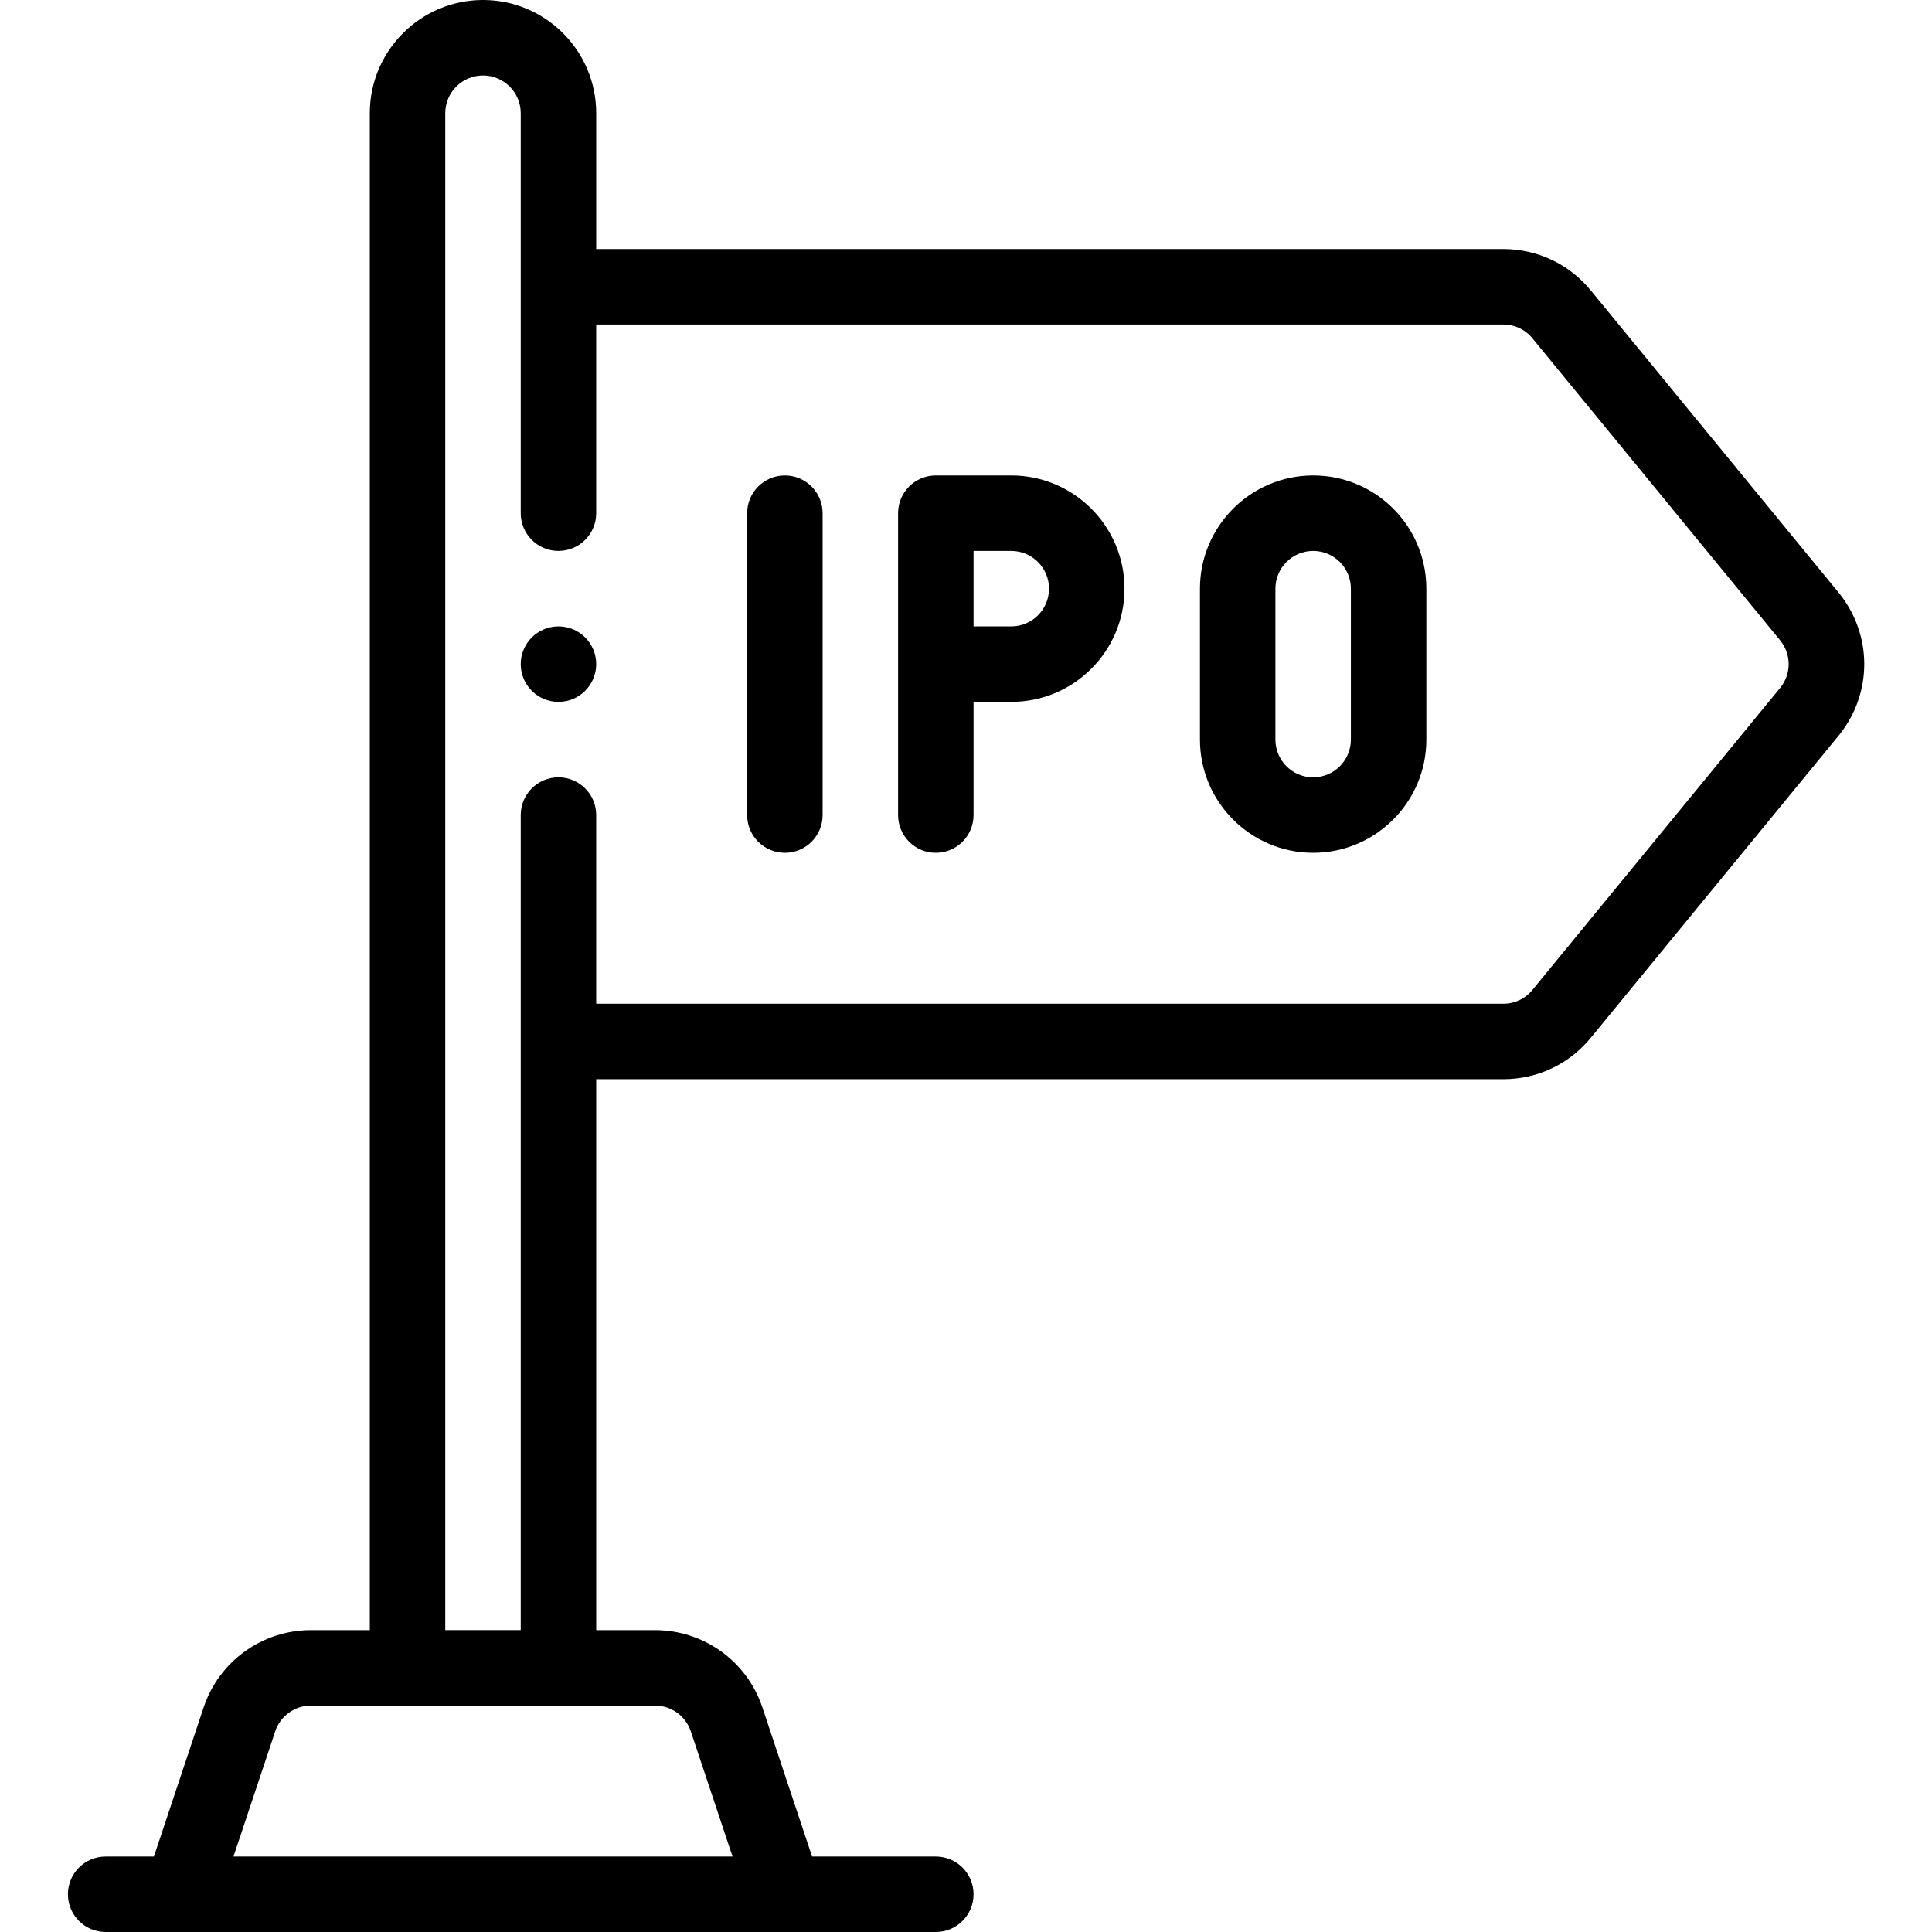
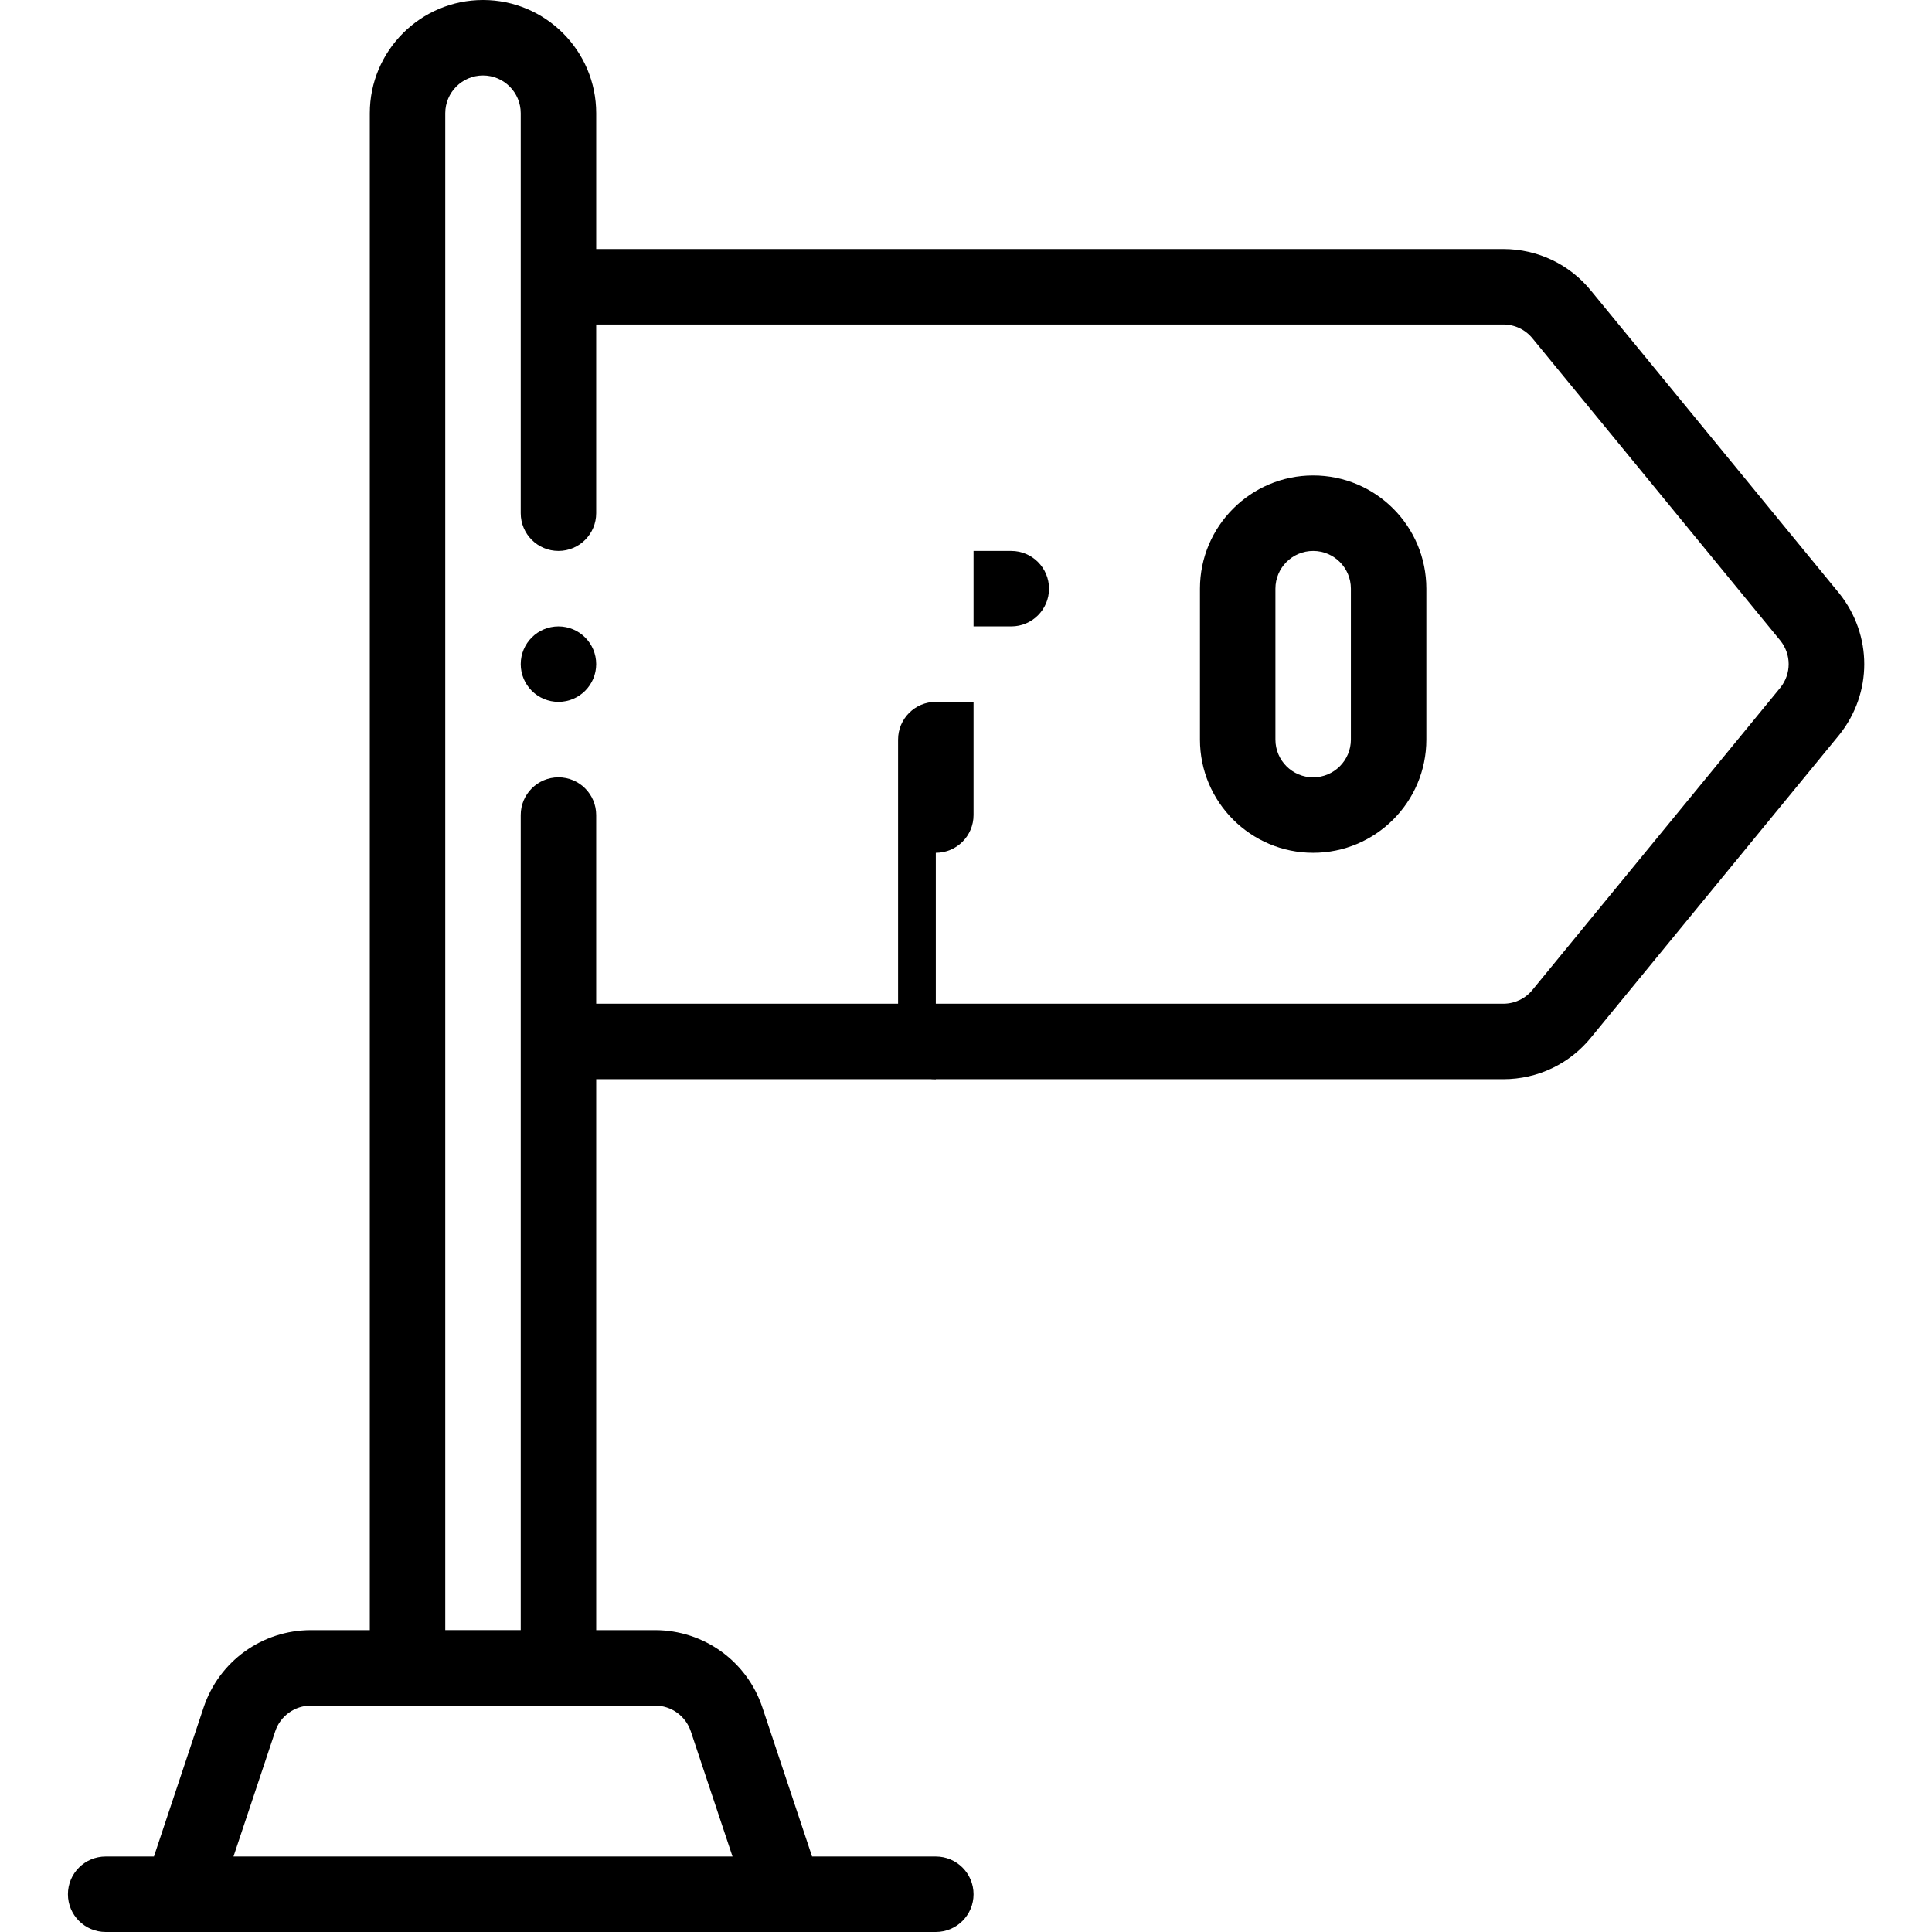
<svg xmlns="http://www.w3.org/2000/svg" height="512pt" viewBox="-17 0 511 512" width="512pt">
  <path d="m130.5 166c-5.52 0-10 4.48-10 10s4.48 10 10 10 10-4.48 10-10-4.48-10-10-10zm0 0" />
-   <path d="m190.5 226c5.523 0 10-4.477 10-10v-80c0-5.523-4.477-10-10-10s-10 4.477-10 10v80c0 5.523 4.477 10 10 10zm0 0" />
-   <path d="m230.5 226c5.523 0 10-4.477 10-10v-30h10c16.574 0 30-13.426 30-30 0-16.543-13.457-30-30-30h-20c-5.523 0-10 4.477-10 10v80c0 5.523 4.477 10 10 10zm10-80h10c5.516 0 10 4.484 10 10 0 5.52-4.48 10-10 10h-10zm0 0" />
+   <path d="m230.5 226c5.523 0 10-4.477 10-10v-30h10h-20c-5.523 0-10 4.477-10 10v80c0 5.523 4.477 10 10 10zm10-80h10c5.516 0 10 4.484 10 10 0 5.52-4.48 10-10 10h-10zm0 0" />
  <path d="m330.5 226c16.543 0 30-13.457 30-30v-40c0-16.574-13.426-30-30-30-16.543 0-30 13.457-30 30v40c0 16.543 13.457 30 30 30zm-10-70c0-5.516 4.484-10 10-10 5.52 0 10 4.48 10 10v40c0 5.516-4.484 10-10 10s-10-4.484-10-10zm0 0" />
  <path d="m110.5 0c-16.543 0-30 13.457-30 30v402h-15.578c-12.941 0-24.383 8.246-28.469 20.52l-13.16 39.48h-12.793c-5.523 0-10 4.477-10 10s4.477 10 10 10h220c5.523 0 10-4.477 10-10s-4.477-10-10-10h-32.793l-13.16-39.48c-4.086-12.273-15.527-20.52-28.469-20.52h-15.578v-146h240.391c9.145 0 17.664-4.086 23.379-11.215 0 0 65.633-80.016 65.66-80.047 8.824-11.035 8.824-26.441 0-37.477-.027-.031-.051-.062-.078-.094l-65.582-79.953c-5.715-7.129-14.234-11.215-23.379-11.215h-240.391v-36c0-16.543-13.457-30-30-30zm45.578 452c4.316 0 8.133 2.746 9.496 6.844l11.051 33.156h-132.25l11.055-33.16c1.359-4.094 5.176-6.84 9.492-6.84zm224.812-366c3.051 0 5.891 1.363 7.793 3.746.027.035.055.07.086.105l65.57 79.941c2.902 3.66 2.902 8.75 0 12.41 0 0-65.629 80.016-65.656 80.051-1.902 2.379-4.742 3.746-7.793 3.746h-240.391v-50c0-5.523-4.477-10-10-10s-10 4.477-10 10v216h-20v-402c0-5.516 4.484-10 10-10 5.512 0 10 4.484 10 10v106c0 5.523 4.477 10 10 10s10-4.477 10-10v-50zm0 0" />
</svg>